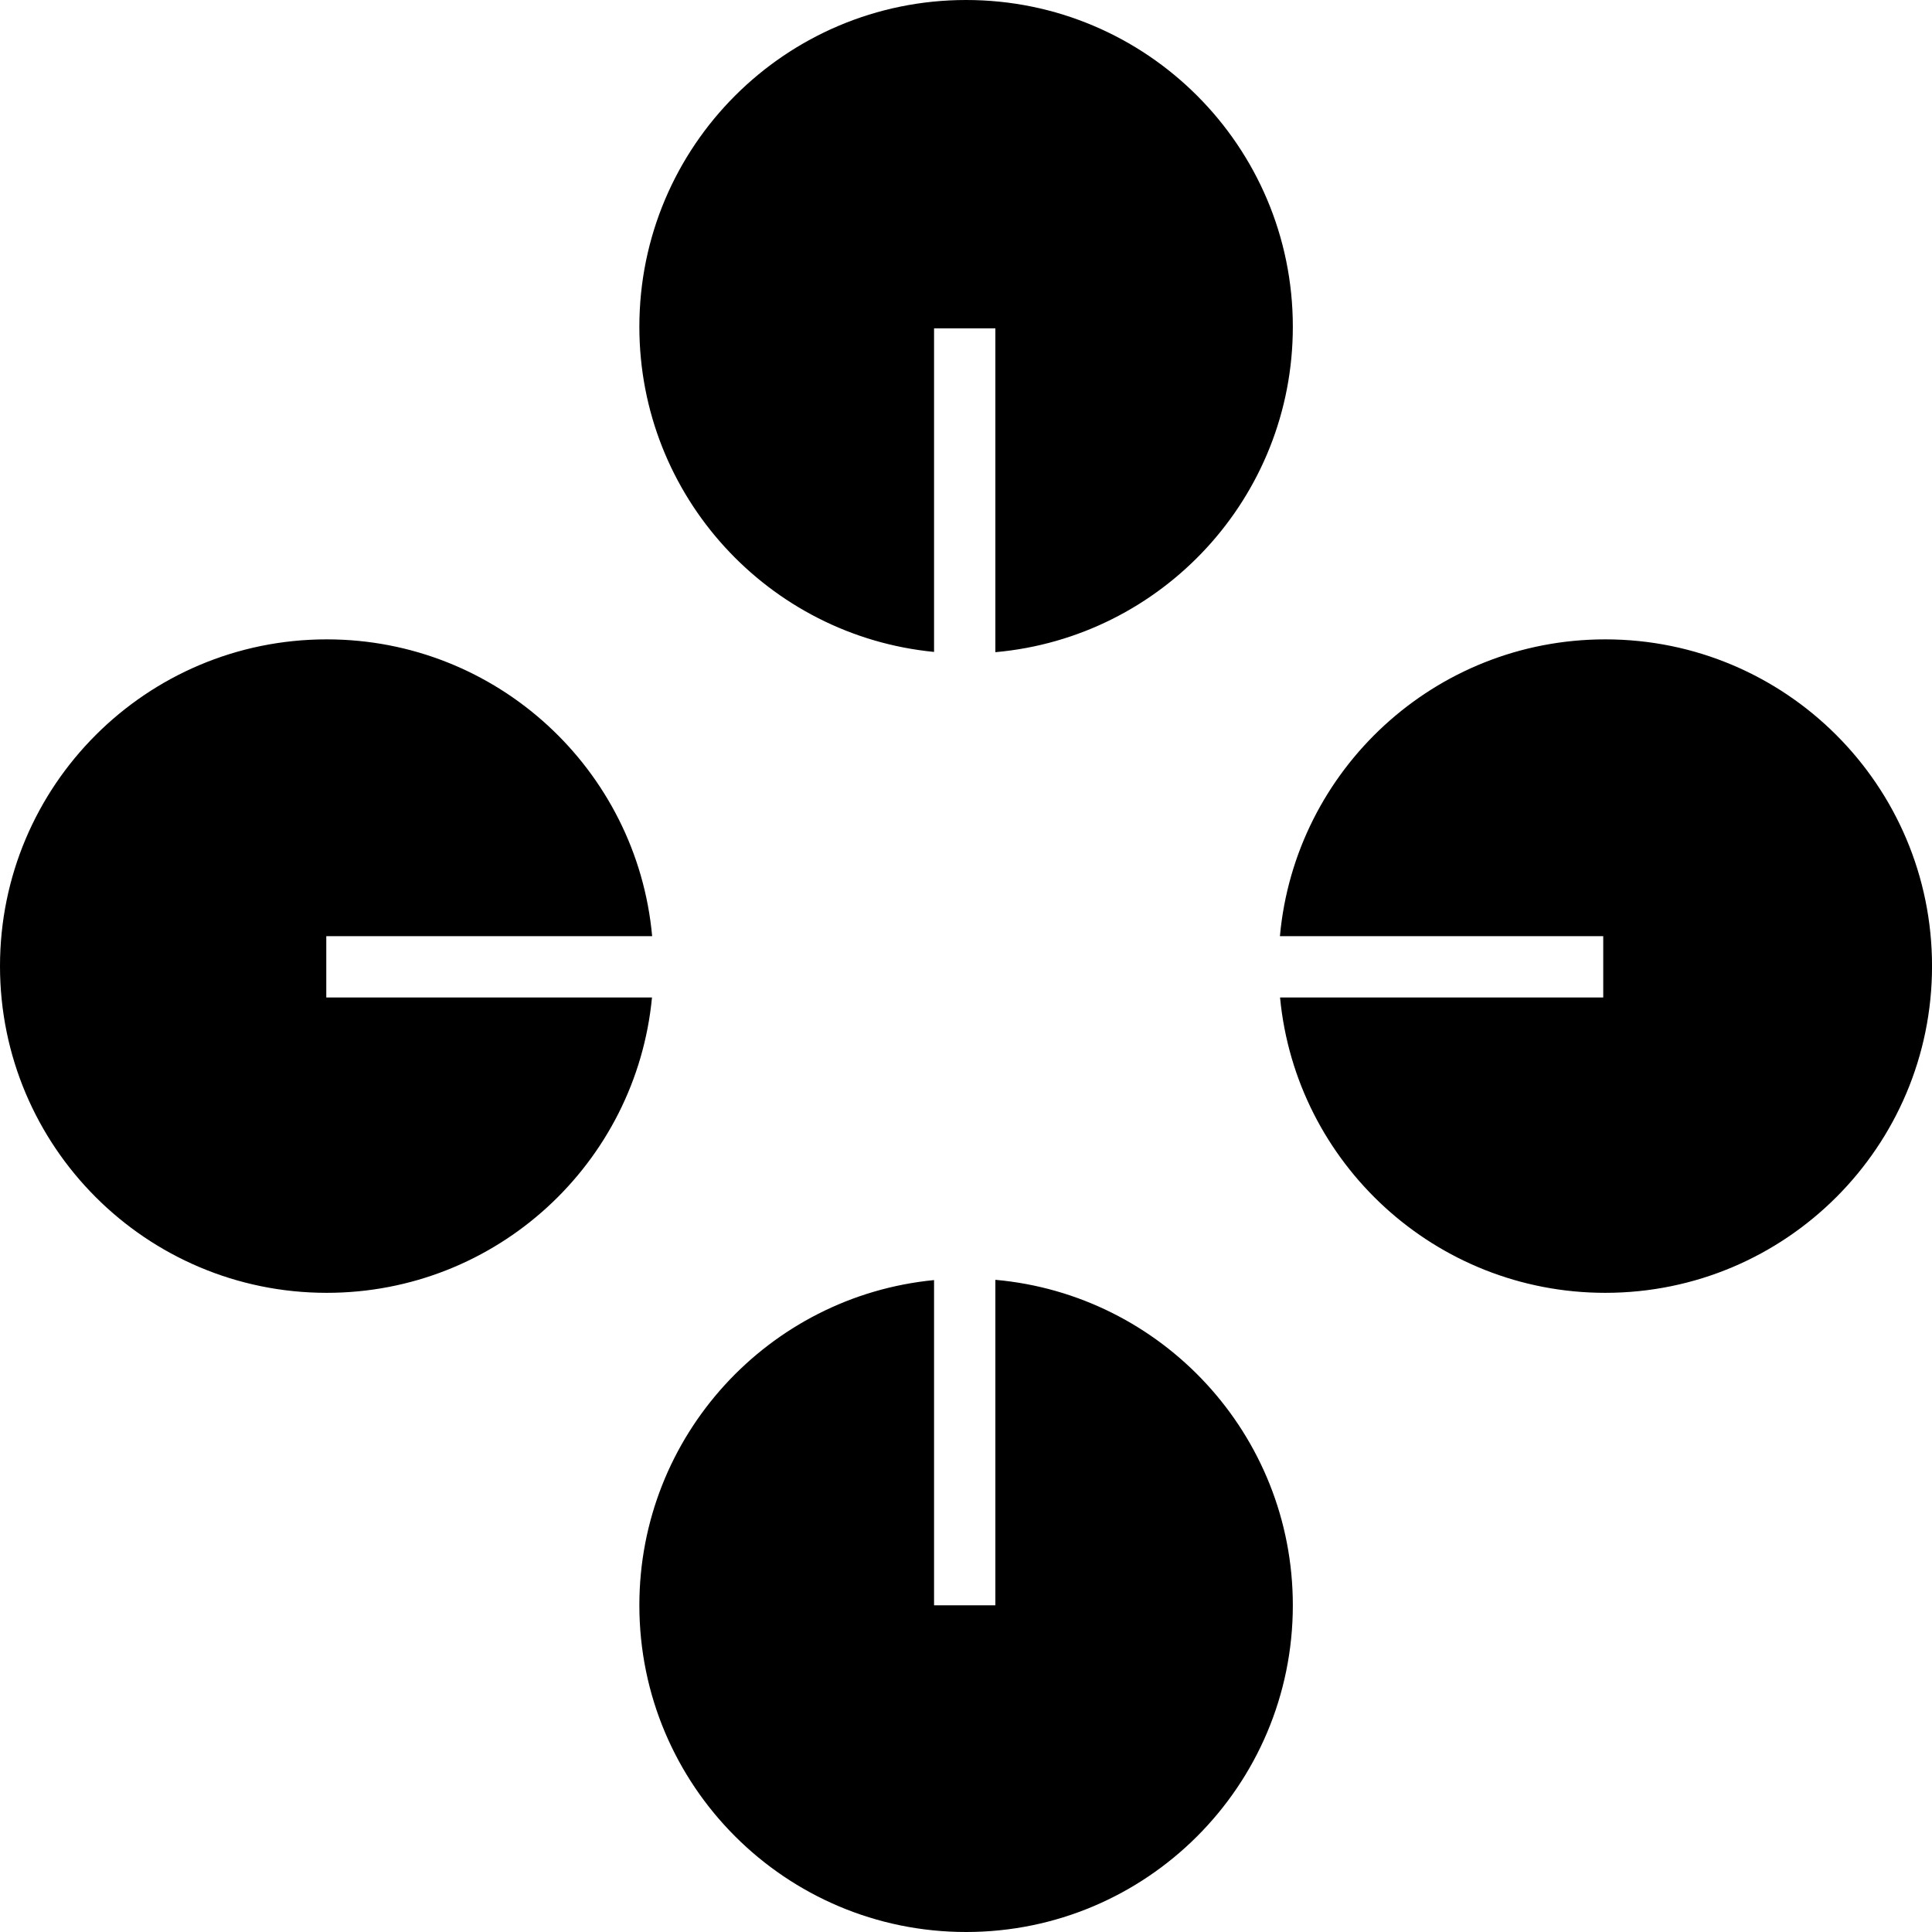
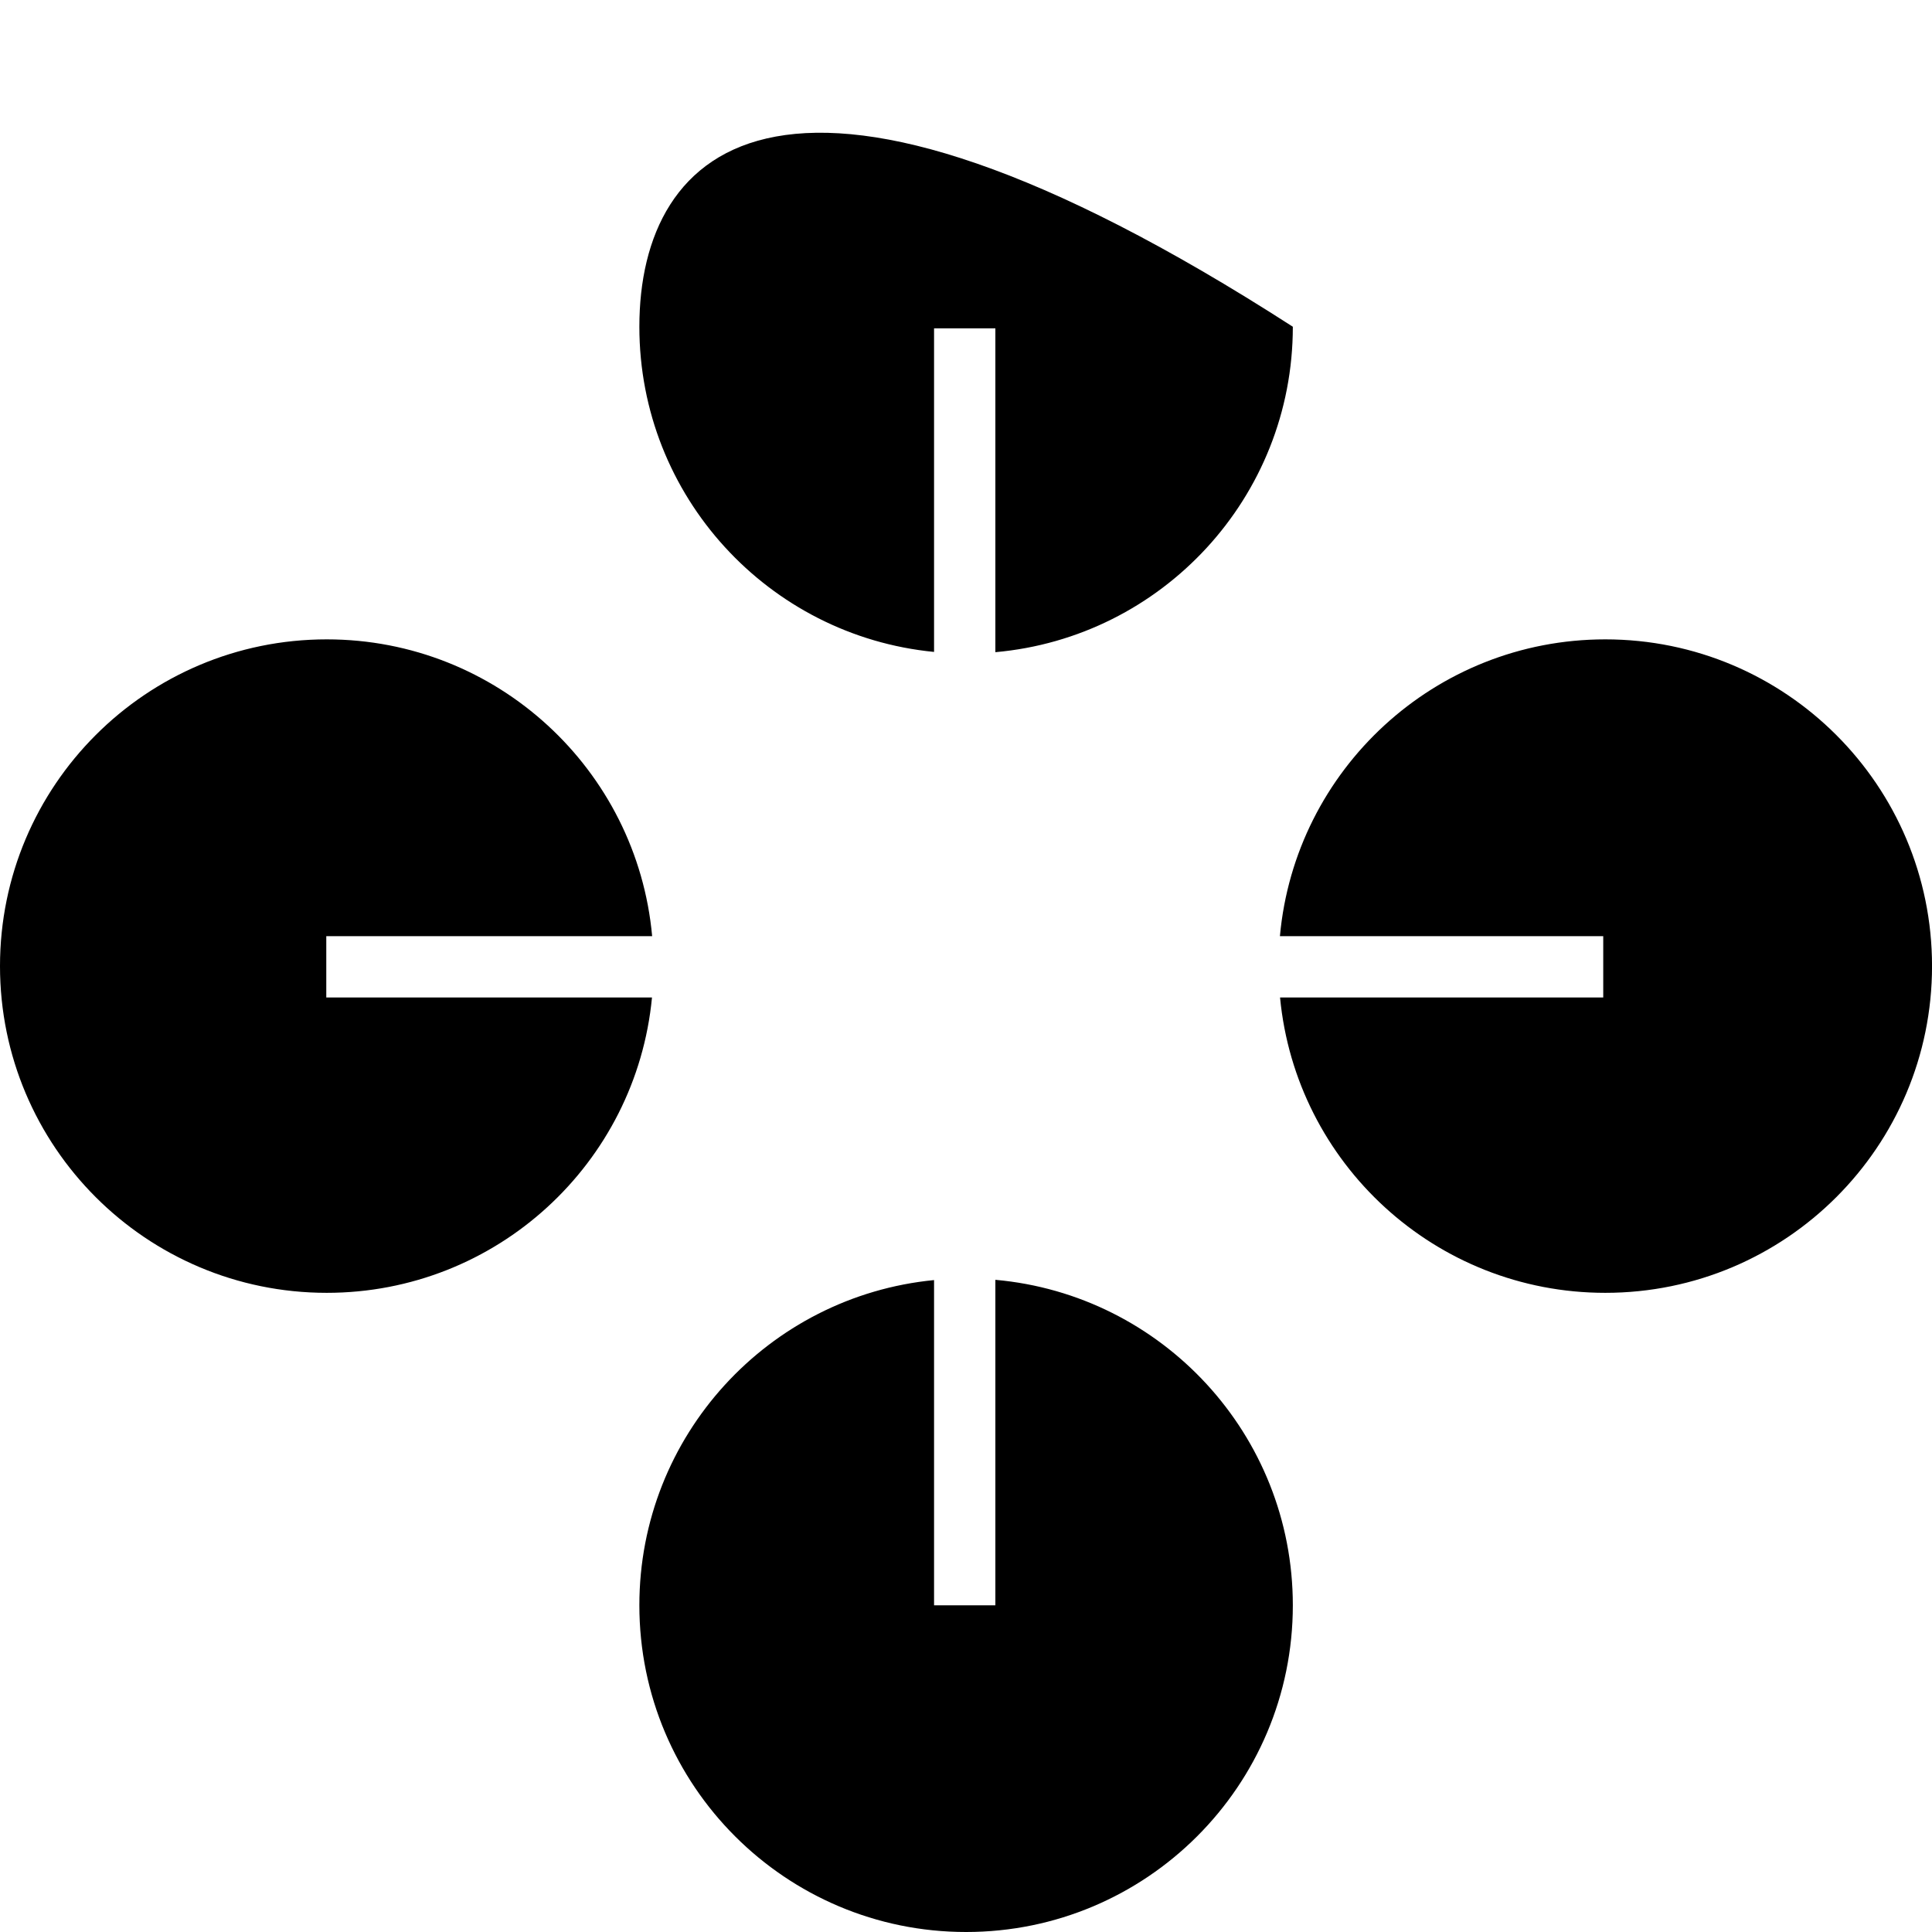
<svg xmlns="http://www.w3.org/2000/svg" width="60" height="60" viewBox="0 0 60 60" fill="none">
-   <path fill-rule="evenodd" clip-rule="evenodd" d="M30.912 20.254C36.09 19.794 40.15 15.445 40.15 10.147C40.15 4.543 35.607 0 30.003 0C24.399 0 19.856 4.543 19.856 10.147C19.856 15.415 23.871 19.746 29.008 20.246V10.197H30.912V20.254ZM39.753 30.978H49.79V29.073H39.749C40.218 23.905 44.563 19.856 49.854 19.856C55.458 19.856 60.001 24.399 60.001 30.003C60.001 35.607 55.458 40.15 49.854 40.15C44.579 40.15 40.243 36.125 39.753 30.978ZM29.008 39.754V49.854H30.912V39.746C36.09 40.206 40.15 44.555 40.15 49.853C40.15 55.457 35.607 60 30.003 60C24.399 60 19.856 55.457 19.856 49.853C19.856 44.585 23.871 40.254 29.008 39.754ZM20.253 29.073H10.133V30.978H20.248C19.758 36.125 15.423 40.15 10.147 40.15C4.543 40.15 0 35.607 0 30.003C0 24.399 4.543 19.856 10.147 19.856C15.438 19.856 19.783 23.905 20.253 29.073Z" fill="black" />
+   <path fill-rule="evenodd" clip-rule="evenodd" d="M30.912 20.254C36.09 19.794 40.15 15.445 40.15 10.147C24.399 0 19.856 4.543 19.856 10.147C19.856 15.415 23.871 19.746 29.008 20.246V10.197H30.912V20.254ZM39.753 30.978H49.79V29.073H39.749C40.218 23.905 44.563 19.856 49.854 19.856C55.458 19.856 60.001 24.399 60.001 30.003C60.001 35.607 55.458 40.15 49.854 40.15C44.579 40.15 40.243 36.125 39.753 30.978ZM29.008 39.754V49.854H30.912V39.746C36.09 40.206 40.15 44.555 40.15 49.853C40.15 55.457 35.607 60 30.003 60C24.399 60 19.856 55.457 19.856 49.853C19.856 44.585 23.871 40.254 29.008 39.754ZM20.253 29.073H10.133V30.978H20.248C19.758 36.125 15.423 40.15 10.147 40.15C4.543 40.15 0 35.607 0 30.003C0 24.399 4.543 19.856 10.147 19.856C15.438 19.856 19.783 23.905 20.253 29.073Z" fill="black" />
</svg>